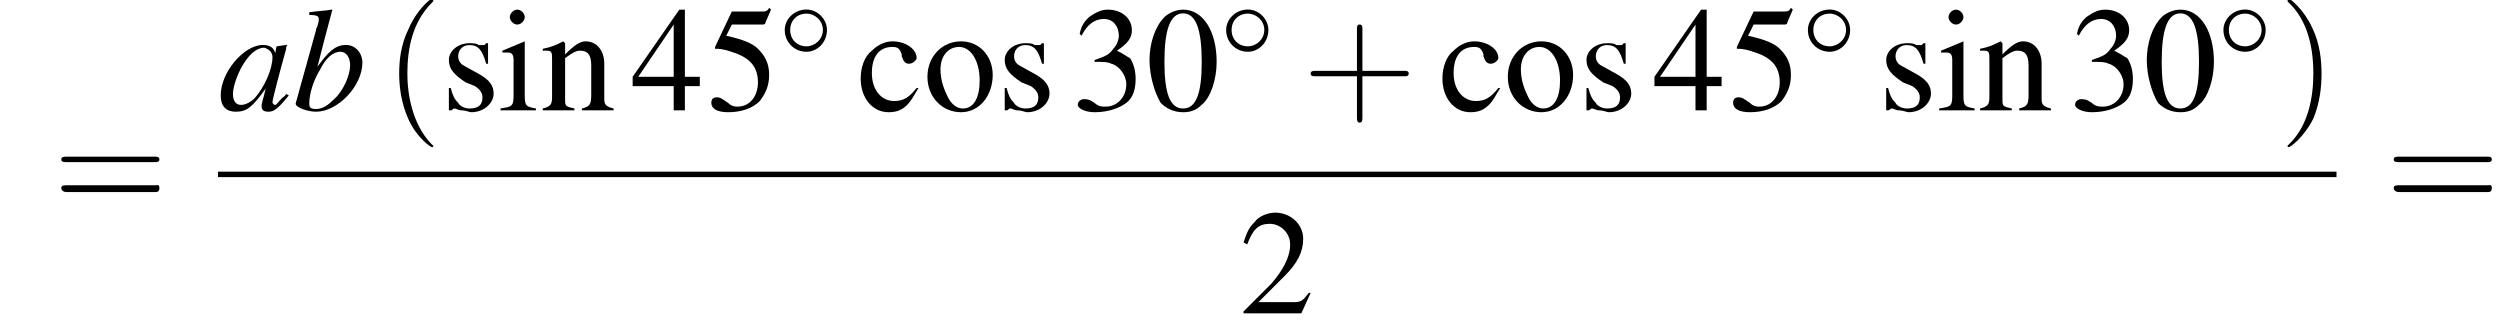
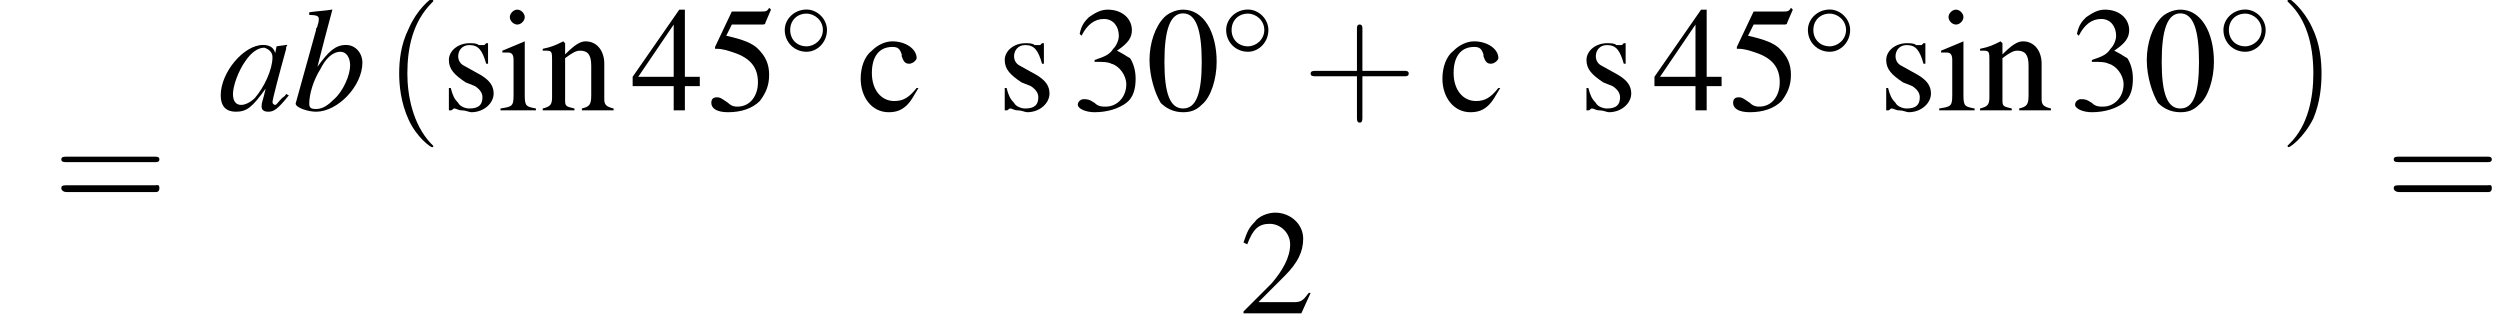
<svg xmlns="http://www.w3.org/2000/svg" xmlns:xlink="http://www.w3.org/1999/xlink" height="24.0pt" version="1.1" viewBox="144.8 69.8 183.5 24.0" width="183.5pt">
  <defs>
    <path d="M5.2 -1.8C5.4 -1.8 5.5 -1.8 5.5 -2S5.4 -2.1 5.2 -2.1H0.9C0.8 -2.1 0.7 -2.1 0.7 -2S0.8 -1.8 0.9 -1.8H5.2Z" id="g1-0" />
    <path d="M3.5 -2C3.5 -2.8 2.8 -3.5 2 -3.5C1.1 -3.5 0.4 -2.8 0.4 -2C0.4 -1.1 1.1 -0.4 2 -0.4C2.8 -0.4 3.5 -1.1 3.5 -2ZM2 -0.8C1.3 -0.8 0.8 -1.3 0.8 -2S1.3 -3.2 2 -3.2C2.6 -3.2 3.2 -2.7 3.2 -2S2.6 -0.8 2 -0.8Z" id="g1-14" />
    <path d="M2 -5.4C1.6 -5.4 1.2 -5.2 1 -5C0.5 -4.5 0.2 -3.6 0.2 -2.7C0.2 -1.8 0.5 -0.9 0.8 -0.4C1.1 -0.1 1.5 0.1 2 0.1C2.4 0.1 2.7 0 3 -0.3C3.5 -0.7 3.8 -1.7 3.8 -2.6C3.8 -4.2 3.1 -5.4 2 -5.4ZM2 -5.2C2.7 -5.2 3 -4.3 3 -2.6S2.7 -0.1 2 -0.1S1 -0.9 1 -2.6C1 -4.3 1.3 -5.2 2 -5.2Z" id="g3-48" />
    <path d="M3.8 -1.1L3.7 -1.1C3.4 -0.7 3.3 -0.6 2.9 -0.6H1L2.4 -2C3.1 -2.7 3.4 -3.3 3.4 -4C3.4 -4.8 2.7 -5.4 1.9 -5.4C1.5 -5.4 1 -5.2 0.8 -4.9C0.5 -4.6 0.4 -4.4 0.2 -3.8L0.4 -3.7C0.7 -4.5 1 -4.8 1.6 -4.8C2.2 -4.8 2.7 -4.3 2.7 -3.7C2.7 -3 2.3 -2.3 1.7 -1.6L0.2 -0.1V0H3.3L3.8 -1.1Z" id="g3-50" />
    <path d="M1.2 -2.6C1.7 -2.6 1.9 -2.6 2.1 -2.5C2.5 -2.4 2.9 -1.9 2.9 -1.4C2.9 -0.7 2.4 -0.2 1.8 -0.2C1.6 -0.2 1.4 -0.2 1.2 -0.4C0.9 -0.6 0.8 -0.6 0.6 -0.6C0.5 -0.6 0.3 -0.5 0.3 -0.3C0.3 -0.1 0.7 0.1 1.2 0.1C1.9 0.1 2.5 -0.1 2.9 -0.4S3.4 -1.2 3.4 -1.7C3.4 -2.1 3.3 -2.5 3.1 -2.8C2.9 -2.9 2.8 -3 2.4 -3.2C3 -3.6 3.2 -3.9 3.2 -4.3C3.2 -4.9 2.7 -5.4 1.9 -5.4C1.5 -5.4 1.2 -5.2 0.9 -5C0.7 -4.8 0.5 -4.6 0.4 -4.1L0.5 -4C0.8 -4.6 1.2 -4.9 1.7 -4.9C2.2 -4.9 2.5 -4.5 2.5 -4C2.5 -3.8 2.4 -3.5 2.2 -3.3C2 -3 1.8 -2.9 1.2 -2.7V-2.6Z" id="g3-51" />
    <path d="M3.7 -1.8H2.9V-5.4H2.6L0.1 -1.8V-1.3H2.3V0H2.9V-1.3H3.7V-1.8ZM2.3 -1.8H0.4L2.3 -4.6V-1.8Z" id="g3-52" />
    <path d="M1.4 -4.6H3C3.1 -4.6 3.2 -4.6 3.2 -4.7L3.5 -5.4L3.4 -5.5C3.3 -5.3 3.2 -5.3 3 -5.3H1.4L0.5 -3.4C0.5 -3.4 0.5 -3.4 0.5 -3.3C0.5 -3.3 0.5 -3.3 0.6 -3.3C0.9 -3.3 1.2 -3.2 1.5 -3.1C2.4 -2.8 2.8 -2.3 2.8 -1.5C2.8 -0.8 2.4 -0.2 1.7 -0.2C1.6 -0.2 1.4 -0.2 1.2 -0.4C0.9 -0.6 0.8 -0.7 0.6 -0.7C0.4 -0.7 0.3 -0.6 0.3 -0.4C0.3 -0.1 0.6 0.1 1.2 0.1C1.9 0.1 2.5 -0.1 2.9 -0.5C3.2 -0.9 3.4 -1.3 3.4 -1.9C3.4 -2.5 3.2 -2.9 2.8 -3.3C2.5 -3.6 2 -3.8 1.1 -4L1.4 -4.6Z" id="g3-53" />
    <path d="M3.2 -1.2C2.8 -0.7 2.5 -0.5 2 -0.5C1.3 -0.5 0.8 -1.1 0.8 -2C0.8 -2.9 1.2 -3.4 1.9 -3.4C2.2 -3.4 2.3 -3.3 2.4 -3L2.4 -2.9C2.5 -2.6 2.6 -2.5 2.8 -2.5C3 -2.5 3.2 -2.7 3.2 -2.8C3.2 -3.3 2.6 -3.7 1.9 -3.7C1.5 -3.7 1.1 -3.5 0.8 -3.2C0.4 -2.9 0.2 -2.3 0.2 -1.7C0.2 -0.7 0.8 0.1 1.7 0.1C2.1 0.1 2.4 0 2.7 -0.3C2.9 -0.5 3 -0.7 3.3 -1.2L3.2 -1.2Z" id="g3-99" />
    <path d="M1.4 -3.7L0.2 -3.2V-3.1L0.2 -3.1C0.3 -3.1 0.4 -3.1 0.5 -3.1C0.7 -3.1 0.8 -3 0.8 -2.7V-0.8C0.8 -0.2 0.7 -0.2 0.1 -0.1V0H2V-0.1C1.5 -0.2 1.4 -0.2 1.4 -0.8V-3.6L1.4 -3.7ZM1 -5.4C0.8 -5.4 0.6 -5.2 0.6 -5S0.8 -4.6 1 -4.6C1.2 -4.6 1.4 -4.8 1.4 -5C1.4 -5.2 1.2 -5.4 1 -5.4Z" id="g3-105" />
    <path d="M0.1 -3.2C0.2 -3.2 0.3 -3.2 0.3 -3.2C0.6 -3.2 0.6 -3.1 0.6 -2.7V-0.7C0.6 -0.3 0.5 -0.2 0.1 -0.1V0H1.8V-0.1C1.4 -0.2 1.3 -0.2 1.3 -0.5V-2.8C1.7 -3.1 1.9 -3.2 2.1 -3.2C2.5 -3.2 2.7 -3 2.7 -2.4V-0.8C2.7 -0.3 2.6 -0.2 2.2 -0.1V0H3.9V-0.1C3.5 -0.2 3.4 -0.3 3.4 -0.6V-2.5C3.4 -3.2 3 -3.7 2.4 -3.7C2.1 -3.7 1.8 -3.5 1.3 -3V-3.6L1.2 -3.7C0.8 -3.5 0.6 -3.4 0.1 -3.3V-3.2Z" id="g3-110" />
-     <path d="M2 -3.7C1 -3.7 0.2 -2.9 0.2 -1.8C0.2 -0.7 1 0.1 2 0.1S3.7 -0.8 3.7 -1.9C3.7 -2.9 3 -3.7 2 -3.7ZM1.9 -3.4C2.5 -3.4 3 -2.7 3 -1.6C3 -0.7 2.7 -0.1 2.1 -0.1C1.8 -0.1 1.5 -0.3 1.3 -0.7C1.1 -1.1 0.9 -1.6 0.9 -2.2C0.9 -2.9 1.3 -3.4 1.9 -3.4Z" id="g3-111" />
    <path d="M2.5 -2.5L2.5 -3.6H2.4L2.4 -3.6C2.3 -3.5 2.3 -3.5 2.3 -3.5C2.2 -3.5 2.1 -3.5 2 -3.5C1.9 -3.6 1.7 -3.6 1.5 -3.6C0.9 -3.6 0.4 -3.2 0.4 -2.7C0.4 -2.2 0.7 -1.9 1.3 -1.5L1.8 -1.3C2.1 -1.1 2.2 -0.9 2.2 -0.7C2.2 -0.3 2 -0.1 1.5 -0.1C1.3 -0.1 1 -0.2 0.9 -0.4C0.7 -0.6 0.6 -0.8 0.5 -1.2H0.4V0H0.5C0.6 0 0.6 -0.1 0.7 -0.1C0.8 -0.1 0.9 0 1.1 0C1.3 0 1.5 0.1 1.6 0.1C2.3 0.1 2.8 -0.4 2.8 -0.9C2.8 -1.3 2.6 -1.6 2.1 -1.9L1.2 -2.4C1 -2.5 0.9 -2.7 0.9 -2.9C0.9 -3.2 1.1 -3.5 1.5 -3.5C2 -3.5 2.2 -3.2 2.4 -2.5H2.5Z" id="g3-115" />
    <use id="g16-48" transform="scale(1.369)" xlink:href="#g3-48" />
    <use id="g16-50" transform="scale(1.369)" xlink:href="#g3-50" />
    <use id="g16-51" transform="scale(1.369)" xlink:href="#g3-51" />
    <use id="g16-52" transform="scale(1.369)" xlink:href="#g3-52" />
    <use id="g16-53" transform="scale(1.369)" xlink:href="#g3-53" />
    <use id="g16-99" transform="scale(1.369)" xlink:href="#g3-99" />
    <use id="g16-105" transform="scale(1.369)" xlink:href="#g3-105" />
    <use id="g16-110" transform="scale(1.369)" xlink:href="#g3-110" />
    <use id="g16-111" transform="scale(1.369)" xlink:href="#g3-111" />
    <use id="g16-115" transform="scale(1.369)" xlink:href="#g3-115" />
    <path d="M3.6 2.6C3.6 2.6 3.6 2.6 3.4 2.4C2.1 1 1.7 -1.1 1.7 -2.7C1.7 -4.6 2.1 -6.5 3.5 -7.9C3.6 -8 3.6 -8 3.6 -8C3.6 -8.1 3.6 -8.2 3.5 -8.2C3.4 -8.2 2.4 -7.4 1.8 -6C1.2 -4.8 1.1 -3.6 1.1 -2.7C1.1 -1.9 1.2 -0.6 1.8 0.7C2.4 2 3.4 2.7 3.5 2.7C3.6 2.7 3.6 2.7 3.6 2.6Z" id="g17-40" />
    <path d="M3.1 -2.7C3.1 -3.6 3 -4.9 2.4 -6.1C1.8 -7.4 0.8 -8.2 0.7 -8.2C0.7 -8.2 0.6 -8.1 0.6 -8C0.6 -8 0.6 -8 0.8 -7.8C1.9 -6.7 2.5 -5 2.5 -2.7C2.5 -0.9 2.1 1.1 0.8 2.4C0.6 2.6 0.6 2.6 0.6 2.6C0.6 2.7 0.7 2.7 0.7 2.7C0.8 2.7 1.8 2 2.5 0.6C3 -0.6 3.1 -1.8 3.1 -2.7Z" id="g17-41" />
    <path d="M4.4 -2.5H7.5C7.6 -2.5 7.8 -2.5 7.8 -2.7S7.6 -2.9 7.5 -2.9H4.4V-6C4.4 -6.1 4.4 -6.3 4.2 -6.3S4 -6.1 4 -6V-2.9H1C0.8 -2.9 0.6 -2.9 0.6 -2.7S0.8 -2.5 1 -2.5H4V0.5C4 0.7 4 0.9 4.2 0.9S4.4 0.7 4.4 0.5V-2.5Z" id="g17-43" />
    <path d="M7.5 -3.6C7.6 -3.6 7.8 -3.6 7.8 -3.8S7.6 -4 7.5 -4H1C0.8 -4 0.6 -4 0.6 -3.8S0.8 -3.6 1 -3.6H7.5ZM7.5 -1.4C7.6 -1.4 7.8 -1.4 7.8 -1.7S7.6 -1.9 7.5 -1.9H1C0.8 -1.9 0.6 -1.9 0.6 -1.7S0.8 -1.4 1 -1.4H7.5Z" id="g17-61" />
    <use id="g6-0" transform="scale(1.369)" xlink:href="#g1-0" />
    <path d="M5 -1.2C4.9 -1 4.8 -1 4.7 -0.9C4.4 -0.6 4.3 -0.4 4.2 -0.4C4.1 -0.4 4 -0.5 4 -0.6C4 -0.8 4.5 -2.7 5 -4.5C5 -4.6 5 -4.7 5.1 -4.8L5 -4.8L4.3 -4.7L4.3 -4.7L4.2 -4.2C4.1 -4.6 3.8 -4.8 3.3 -4.8C1.9 -4.8 0.2 -2.8 0.2 -1.1C0.2 -0.3 0.6 0.1 1.3 0.1C2.1 0.1 2.5 -0.2 3.5 -1.6C3.3 -0.7 3.2 -0.6 3.2 -0.3C3.2 0 3.4 0.1 3.7 0.1C4.1 0.1 4.4 -0.1 5.2 -1.1L5 -1.2ZM3.4 -4.6C3.7 -4.5 4 -4.3 4 -3.9C4 -3 3.4 -1.7 2.7 -0.9C2.4 -0.6 2 -0.4 1.7 -0.4C1.3 -0.4 1.1 -0.7 1.1 -1.2C1.1 -1.8 1.5 -2.9 2 -3.6C2.4 -4.2 2.9 -4.6 3.4 -4.6Z" id="g13-97" />
    <path d="M1.2 -7C1.8 -7 1.9 -6.9 1.9 -6.7C1.9 -6.6 1.9 -6.5 1.8 -6.2C1.8 -6.2 1.8 -6.1 1.7 -6L1.7 -5.9L0.2 -0.5V-0.5C0.2 -0.2 1.1 0.1 1.7 0.1C3.3 0.1 5.1 -1.8 5.1 -3.5C5.1 -4.2 4.6 -4.8 3.9 -4.8C3.1 -4.8 2.6 -4.3 1.8 -3.2C2.3 -5.2 2.4 -5.5 2.9 -7.4L2.9 -7.4C2.3 -7.3 1.9 -7.3 1.2 -7.2V-7ZM3.5 -4.3C3.9 -4.3 4.2 -3.9 4.2 -3.3C4.2 -2.6 3.7 -1.4 3 -0.8C2.6 -0.4 2.2 -0.1 1.7 -0.1C1.3 -0.1 1.2 -0.2 1.2 -0.5C1.2 -1.2 1.5 -2.2 2 -3C2.4 -3.8 2.9 -4.3 3.5 -4.3Z" id="g13-98" />
  </defs>
  <g id="page1">
    <use x="148.7" xlink:href="#g17-61" y="85.3" />
    <use x="160.8" xlink:href="#g13-97" y="77.9" />
    <use x="166.3" xlink:href="#g13-98" y="77.9" />
    <use x="173" xlink:href="#g17-40" y="77.9" />
    <use x="177.2" xlink:href="#g16-115" y="77.9" />
    <use x="181.4" xlink:href="#g16-105" y="77.9" />
    <use x="184.5" xlink:href="#g16-110" y="77.9" />
    <use x="191.1" xlink:href="#g16-52" y="77.9" />
    <use x="196.6" xlink:href="#g16-53" y="77.9" />
    <use x="202" xlink:href="#g1-14" y="74" />
    <use x="207.7" xlink:href="#g16-99" y="77.9" />
    <use x="212.6" xlink:href="#g16-111" y="77.9" />
    <use x="218" xlink:href="#g16-115" y="77.9" />
    <use x="223.5" xlink:href="#g16-51" y="77.9" />
    <use x="228.9" xlink:href="#g16-48" y="77.9" />
    <use x="234.4" xlink:href="#g1-14" y="74" />
    <use x="240.4" xlink:href="#g17-43" y="77.9" />
    <use x="250.4" xlink:href="#g16-99" y="77.9" />
    <use x="255.2" xlink:href="#g16-111" y="77.9" />
    <use x="260.7" xlink:href="#g16-115" y="77.9" />
    <use x="266.1" xlink:href="#g16-52" y="77.9" />
    <use x="271.6" xlink:href="#g16-53" y="77.9" />
    <use x="277.1" xlink:href="#g1-14" y="74" />
    <use x="282.7" xlink:href="#g16-115" y="77.9" />
    <use x="287" xlink:href="#g16-105" y="77.9" />
    <use x="290" xlink:href="#g16-110" y="77.9" />
    <use x="296.7" xlink:href="#g16-51" y="77.9" />
    <use x="302.1" xlink:href="#g16-48" y="77.9" />
    <use x="307.6" xlink:href="#g1-14" y="74" />
    <use x="312.1" xlink:href="#g17-41" y="77.9" />
-     <rect height="0.4" width="155.5" x="160.8" y="82.4" />
    <use x="235.8" xlink:href="#g16-50" y="92.8" />
    <use x="319.9" xlink:href="#g17-61" y="85.3" />
  </g>
</svg>